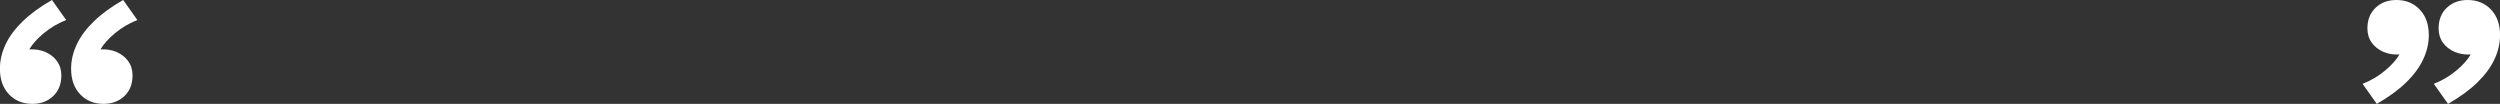
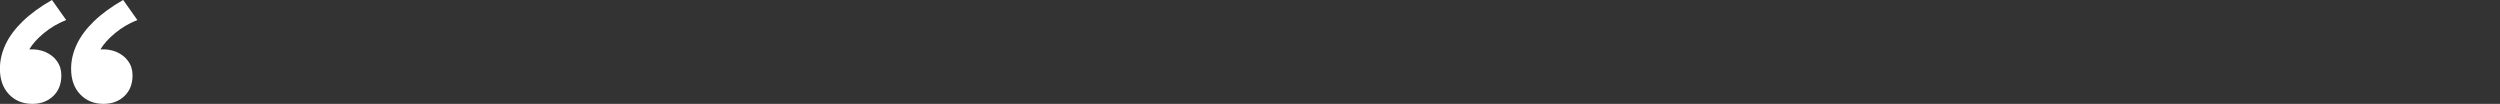
<svg xmlns="http://www.w3.org/2000/svg" id="Calque_2" data-name="Calque 2" viewBox="0 0 550.97 22.89">
  <rect x="0" y="0" width="550.97" height="22.89" fill="#333333" stroke="none" />
  <defs>
    <style>
      .cls-1 {
        fill: #fff;
        stroke-width: 0px;
      }
    </style>
  </defs>
  <g id="Calque_1-2" data-name="Calque 1">
    <g>
-       <path class="cls-1" d="M523.81,22.89l-3.12-4.41c1.84-.74,3.48-1.7,4.92-2.9,1.44-1.19,2.51-2.38,3.21-3.58-1.3.08-2.49-.11-3.55-.57-1.07-.46-1.92-1.13-2.56-2.02-.64-.89-.96-1.94-.96-3.14,0-1.9.6-3.42,1.8-4.56,1.2-1.14,2.73-1.71,4.59-1.71,2.1,0,3.81.7,5.14,2.1,1.33,1.4,2,3.28,2,5.64,0,1.82-.42,3.61-1.25,5.37-.83,1.76-2.09,3.46-3.79,5.1-1.7,1.64-3.84,3.2-6.42,4.68ZM539.51,22.89l-3.12-4.41c1.84-.74,3.48-1.7,4.92-2.9,1.44-1.19,2.51-2.38,3.21-3.58-1.3.08-2.49-.11-3.55-.57-1.07-.46-1.93-1.13-2.57-2.02-.64-.89-.96-1.94-.96-3.14,0-1.9.6-3.42,1.8-4.56,1.2-1.14,2.73-1.71,4.59-1.71,2.1,0,3.82.7,5.15,2.1,1.33,1.4,2,3.28,2,5.64,0,1.82-.42,3.61-1.25,5.37-.83,1.76-2.1,3.46-3.79,5.1-1.7,1.64-3.84,3.2-6.42,4.68Z" />
      <path class="cls-1" d="M11.46,0l3.12,4.41c-1.84.74-3.48,1.7-4.92,2.9-1.44,1.19-2.51,2.38-3.21,3.58,1.3-.08,2.49.11,3.55.57,1.07.46,1.93,1.13,2.56,2.02.64.89.96,1.94.96,3.14,0,1.9-.6,3.42-1.8,4.56-1.2,1.14-2.73,1.71-4.59,1.71-2.1,0-3.81-.7-5.15-2.1-1.33-1.4-2-3.28-2-5.64,0-1.82.42-3.61,1.25-5.37.83-1.76,2.1-3.46,3.79-5.1,1.7-1.64,3.84-3.2,6.42-4.68ZM27.15,0l3.12,4.41c-1.84.74-3.48,1.7-4.92,2.9-1.44,1.19-2.51,2.38-3.21,3.58,1.3-.08,2.49.11,3.55.57,1.07.46,1.93,1.13,2.56,2.02.64.89.96,1.94.96,3.14,0,1.9-.6,3.42-1.8,4.56-1.2,1.14-2.73,1.71-4.59,1.71-2.1,0-3.81-.7-5.15-2.1-1.33-1.4-2-3.28-2-5.64,0-1.82.42-3.61,1.25-5.37.83-1.76,2.1-3.46,3.79-5.1,1.7-1.64,3.84-3.2,6.42-4.68Z" />
    </g>
  </g>
</svg>